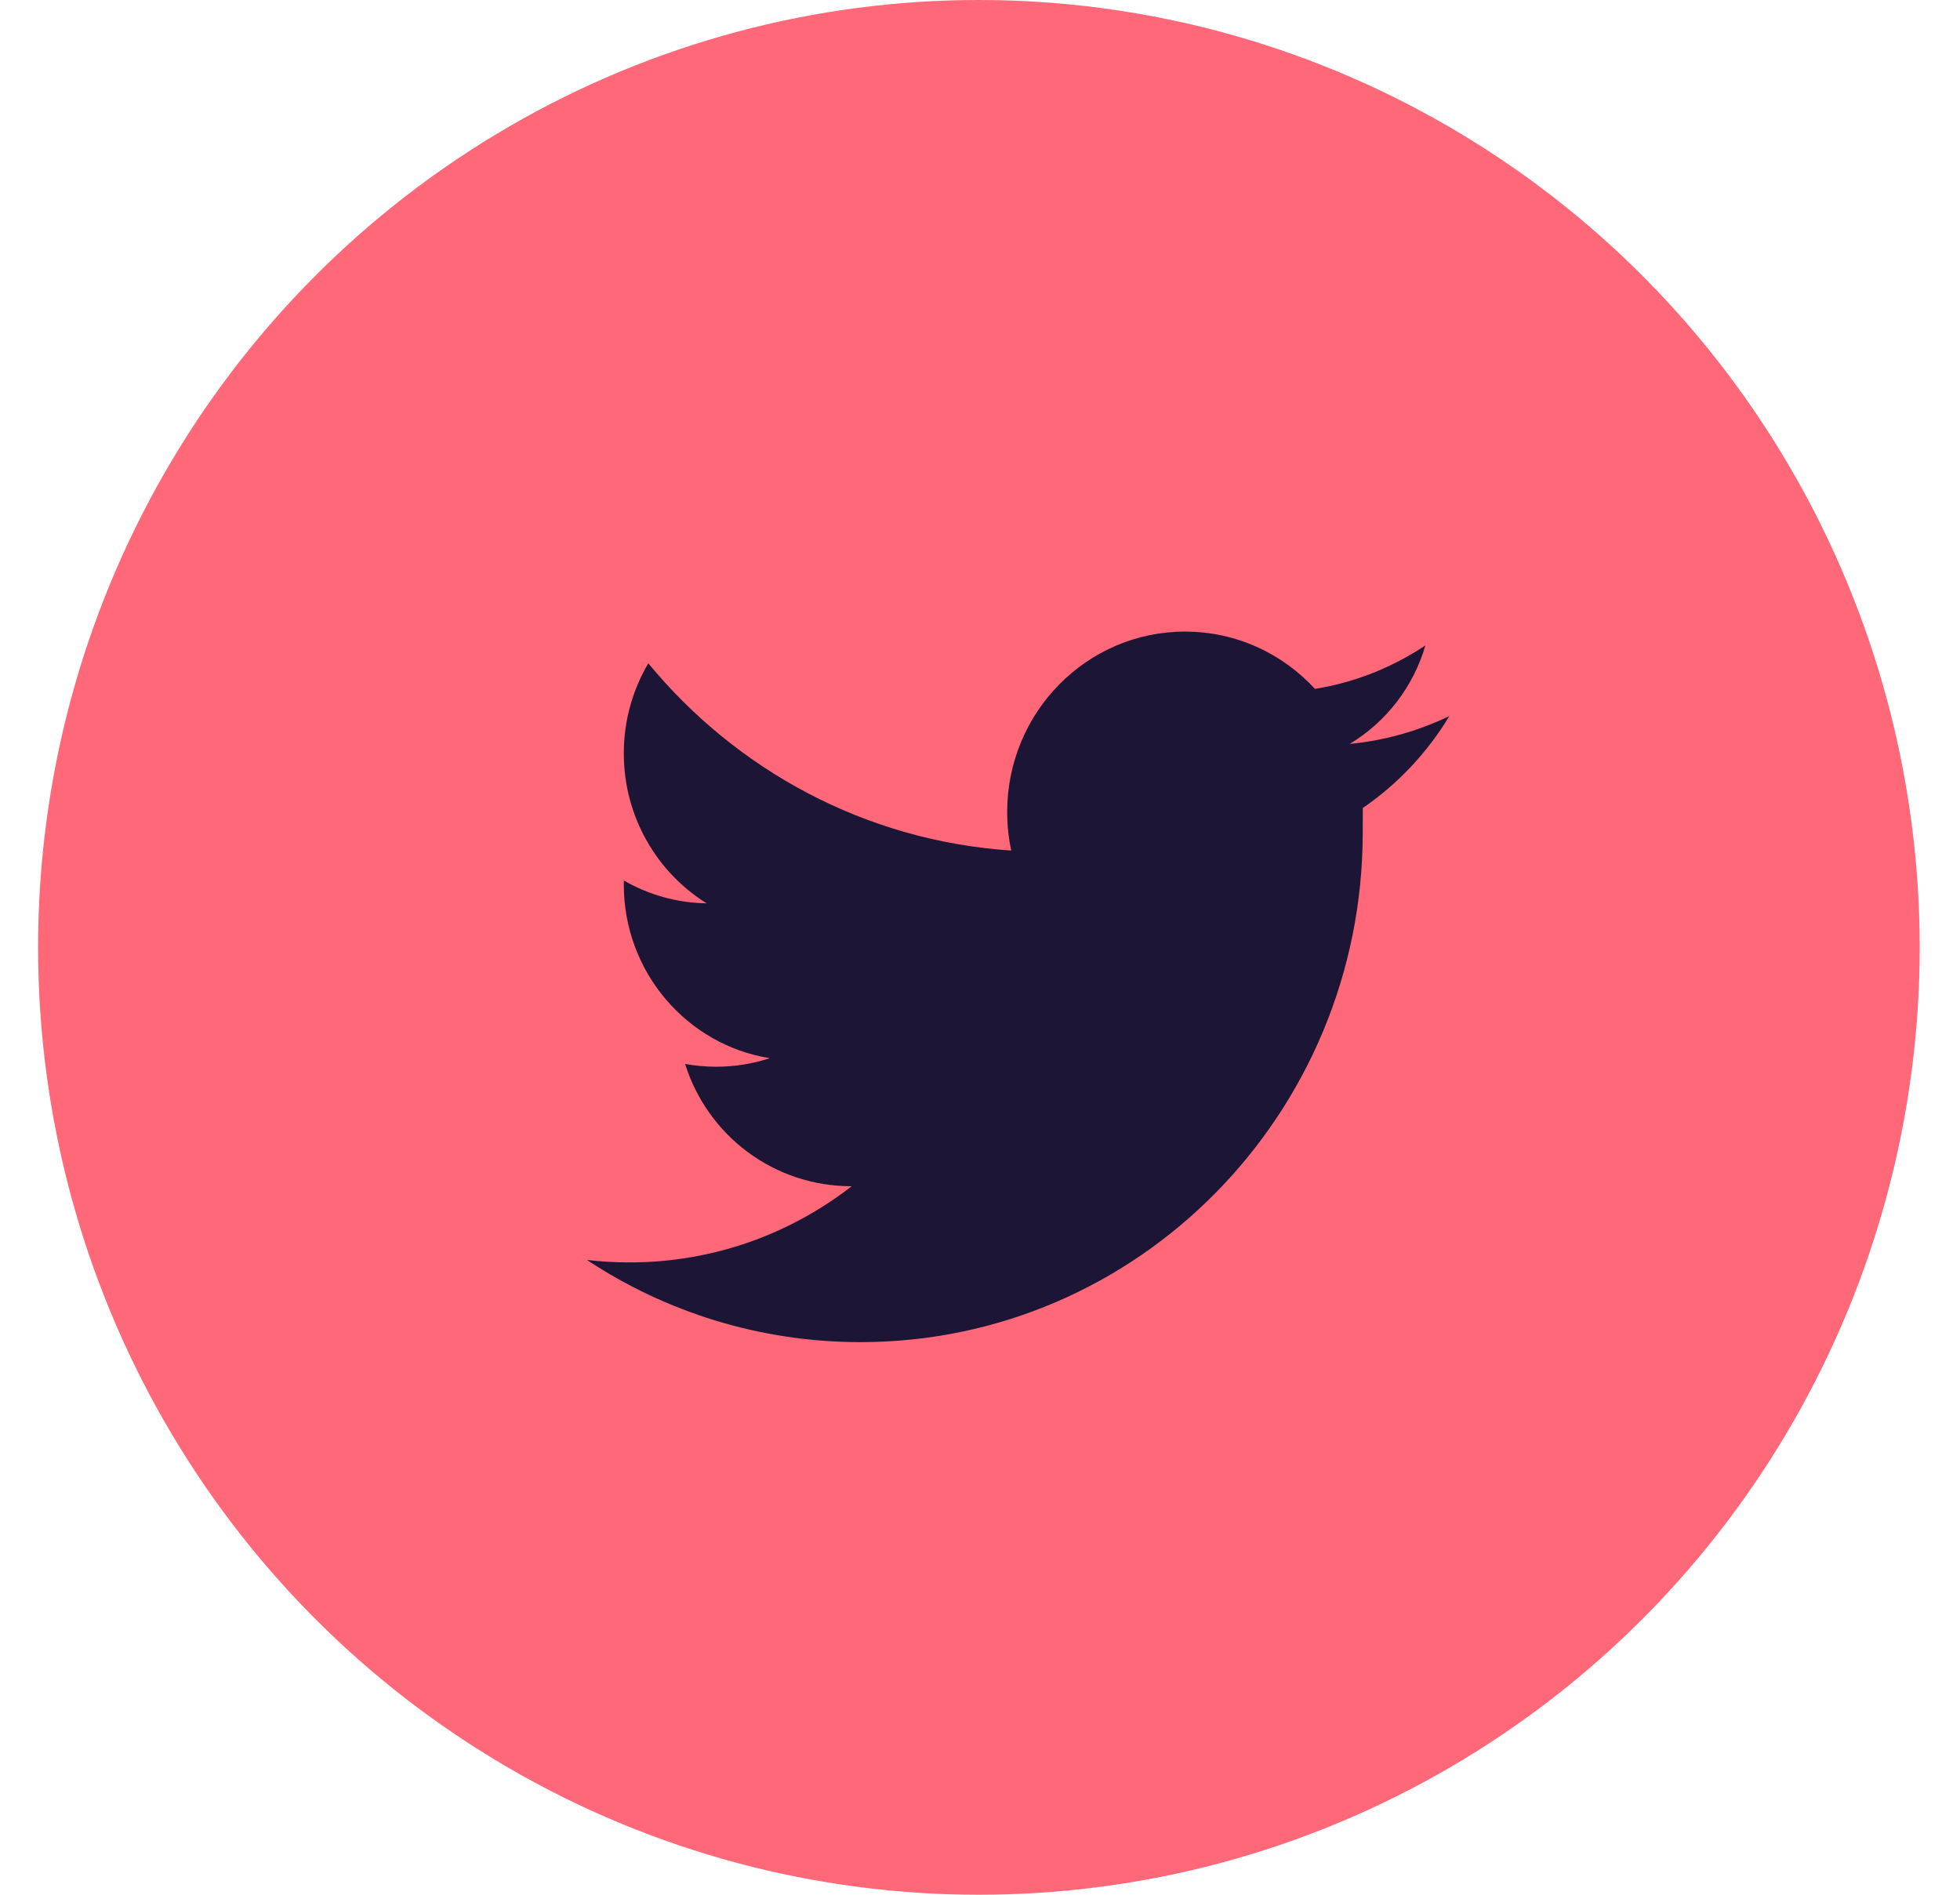
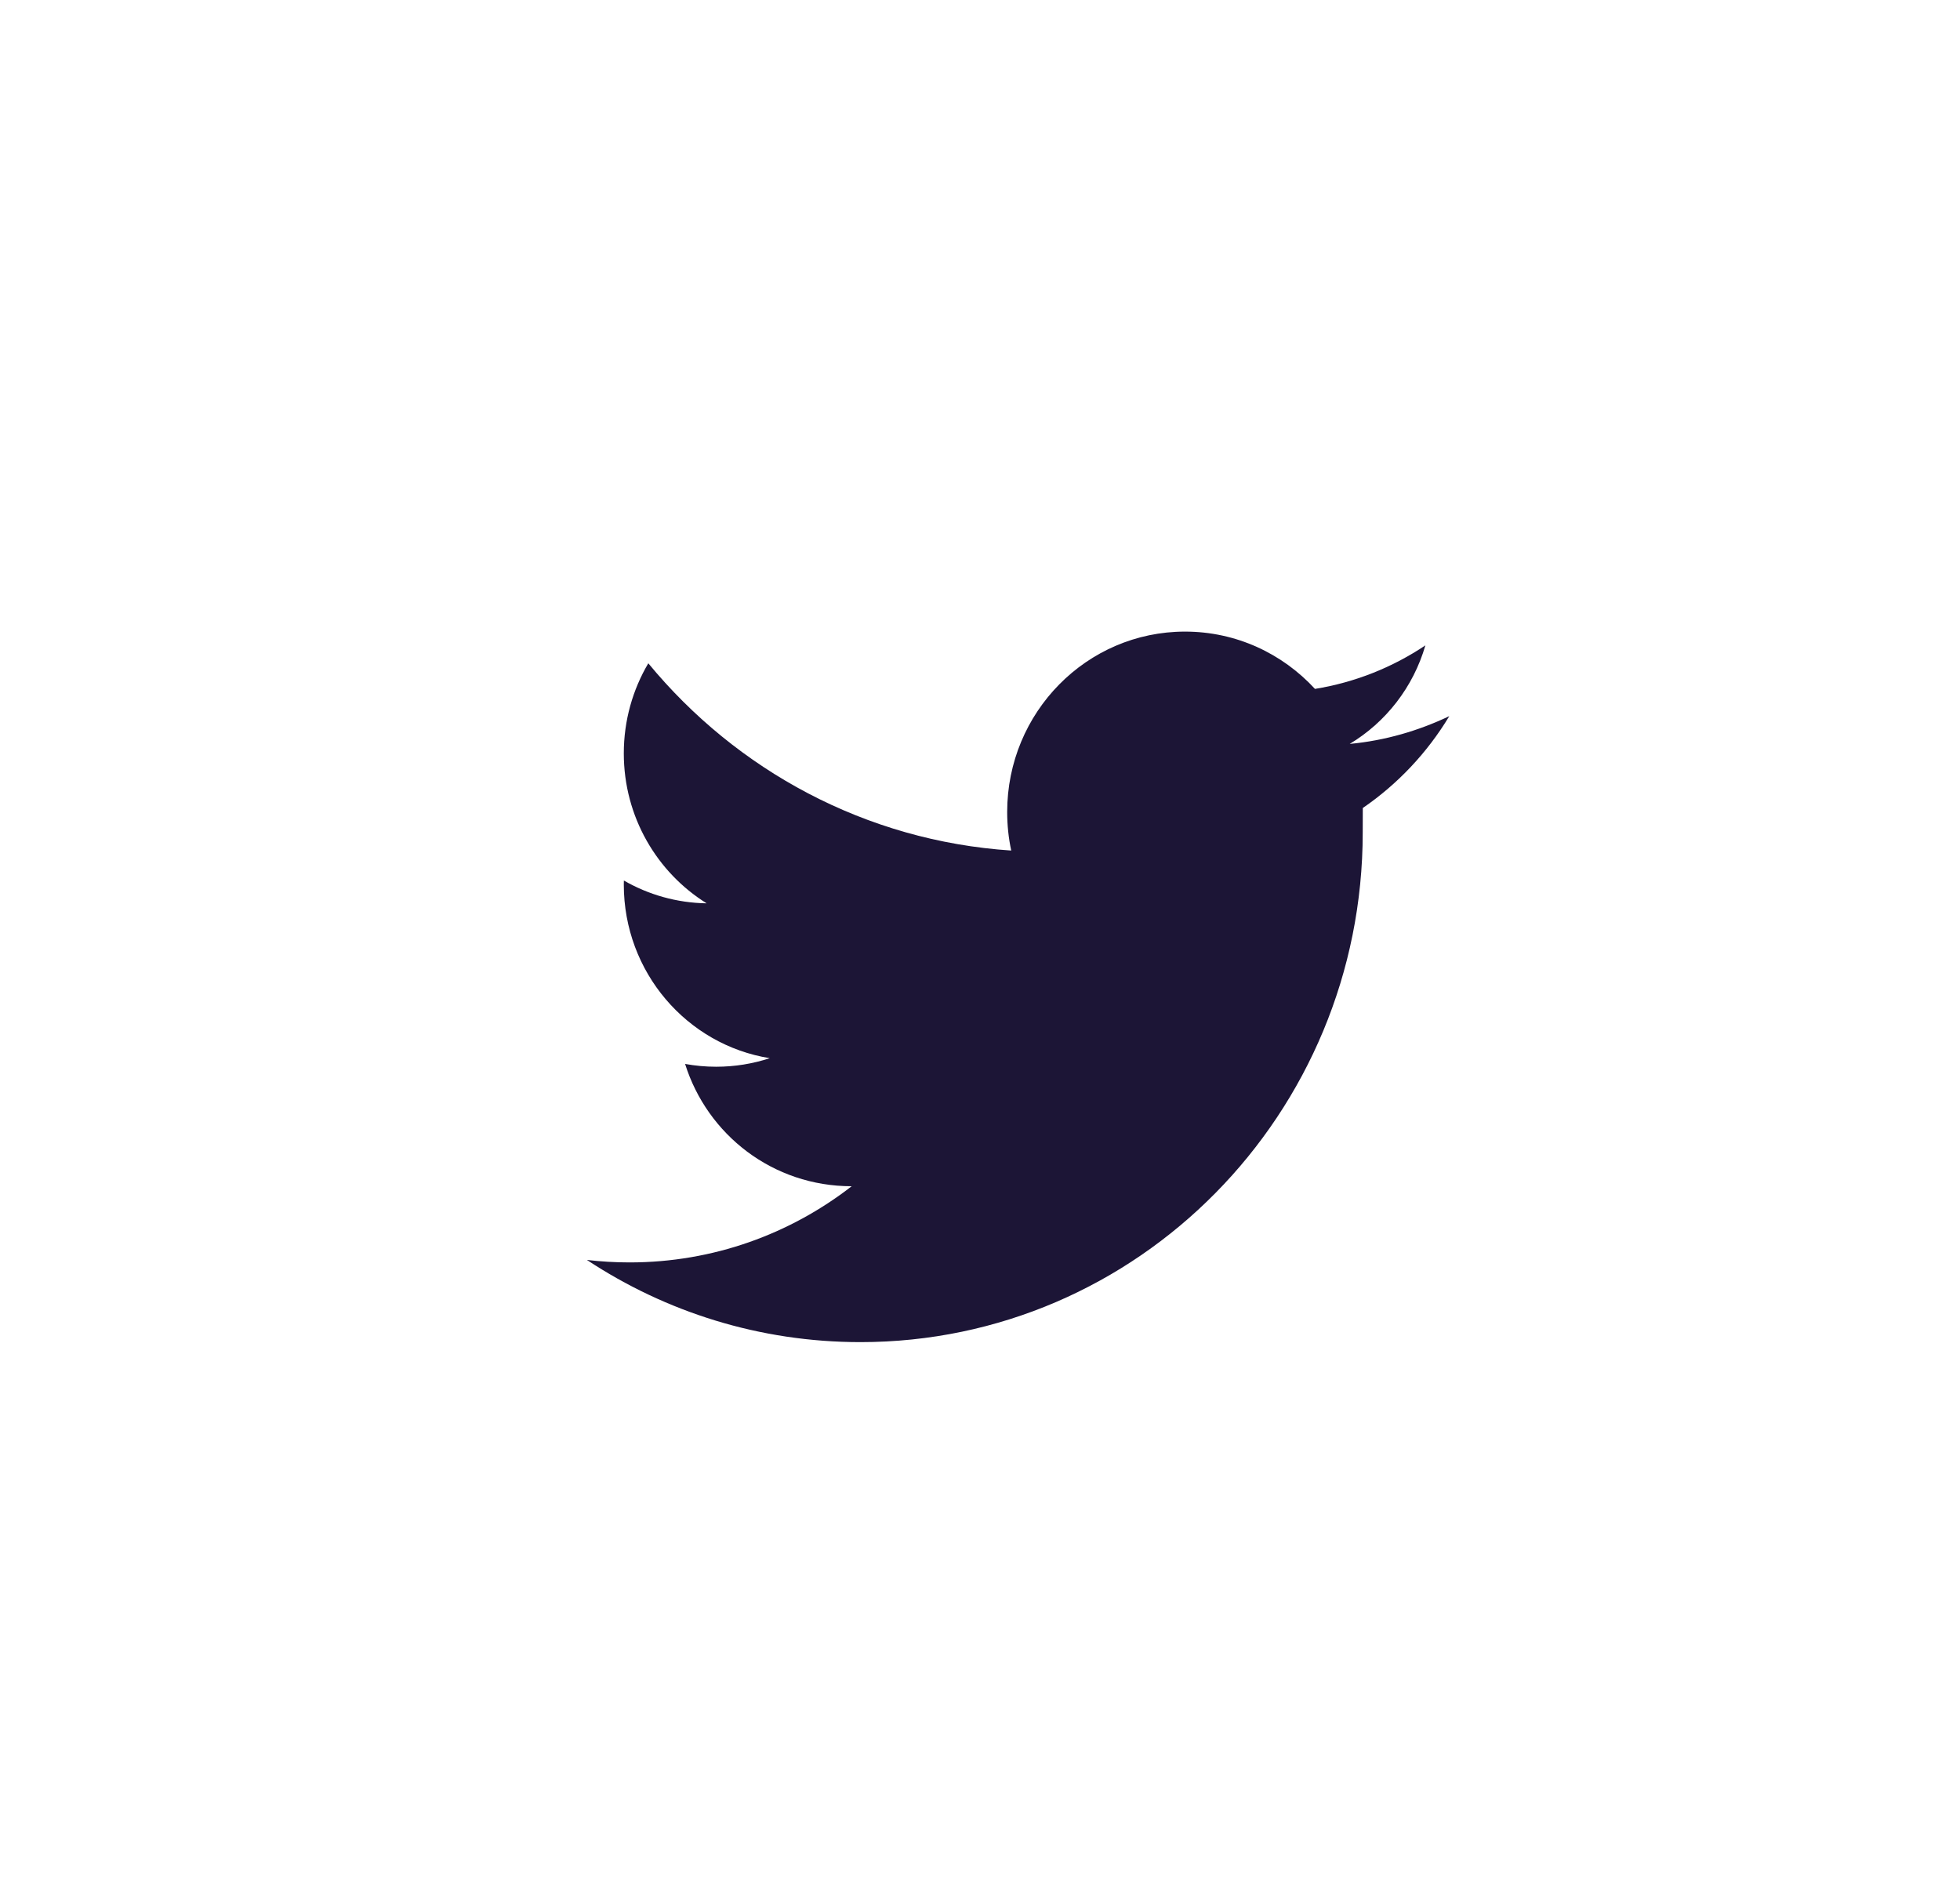
<svg xmlns="http://www.w3.org/2000/svg" width="30px" height="29px" viewBox="0 0 30 29" version="1.1">
  <g stroke="none" stroke-width="1" fill="none" fill-rule="evenodd">
    <g id="0.0_Homepage" transform="translate(-785, -2257)">
      <g id="Group-13" transform="translate(0, 2013)">
        <g id="Group-23" transform="translate(785, 75)">
          <g id="Group-20" transform="translate(0, 169)">
            <g id="Group">
              <g id="icon-content" transform="translate(0.583, 0)" fill="#ff6878">
-                 <ellipse id="Oval" cx="14.4" cy="14.5" rx="14.4" ry="14.5" />
-               </g>
+                 </g>
              <path d="M10.486,16.284 C10.64,16.312 10.8,16.327 10.962,16.327 C11.248,16.327 11.524,16.281 11.782,16.196 C10.516,15.993 9.548,14.881 9.548,13.539 C9.548,13.519 9.549,13.498 9.549,13.477 C9.924,13.693 10.356,13.819 10.816,13.826 C10.056,13.353 9.548,12.502 9.548,11.531 C9.548,11.027 9.685,10.555 9.923,10.152 C11.271,11.788 13.249,12.871 15.478,13.018 C15.437,12.828 15.416,12.63 15.416,12.428 C15.416,10.903 16.634,9.667 18.138,9.667 C18.923,9.667 19.63,10.004 20.127,10.544 C20.744,10.444 21.316,10.213 21.817,9.878 C21.632,10.517 21.212,11.054 20.659,11.386 C21.201,11.335 21.712,11.185 22.183,10.961 C21.846,11.521 21.393,12.001 20.859,12.367 C20.859,12.387 20.859,12.408 20.859,12.428 C20.859,12.482 20.858,12.691 20.858,12.742 C20.858,17.05 17.416,20.542 13.17,20.542 C11.626,20.542 10.188,20.08 8.983,19.284 C9.197,19.309 9.415,19.322 9.636,19.322 C10.915,19.322 12.093,18.888 13.036,18.156 C11.829,18.156 10.827,17.369 10.486,16.284 Z" id="Twitter-logo" fill="#1C1536" />
            </g>
          </g>
        </g>
      </g>
    </g>
  </g>
</svg>